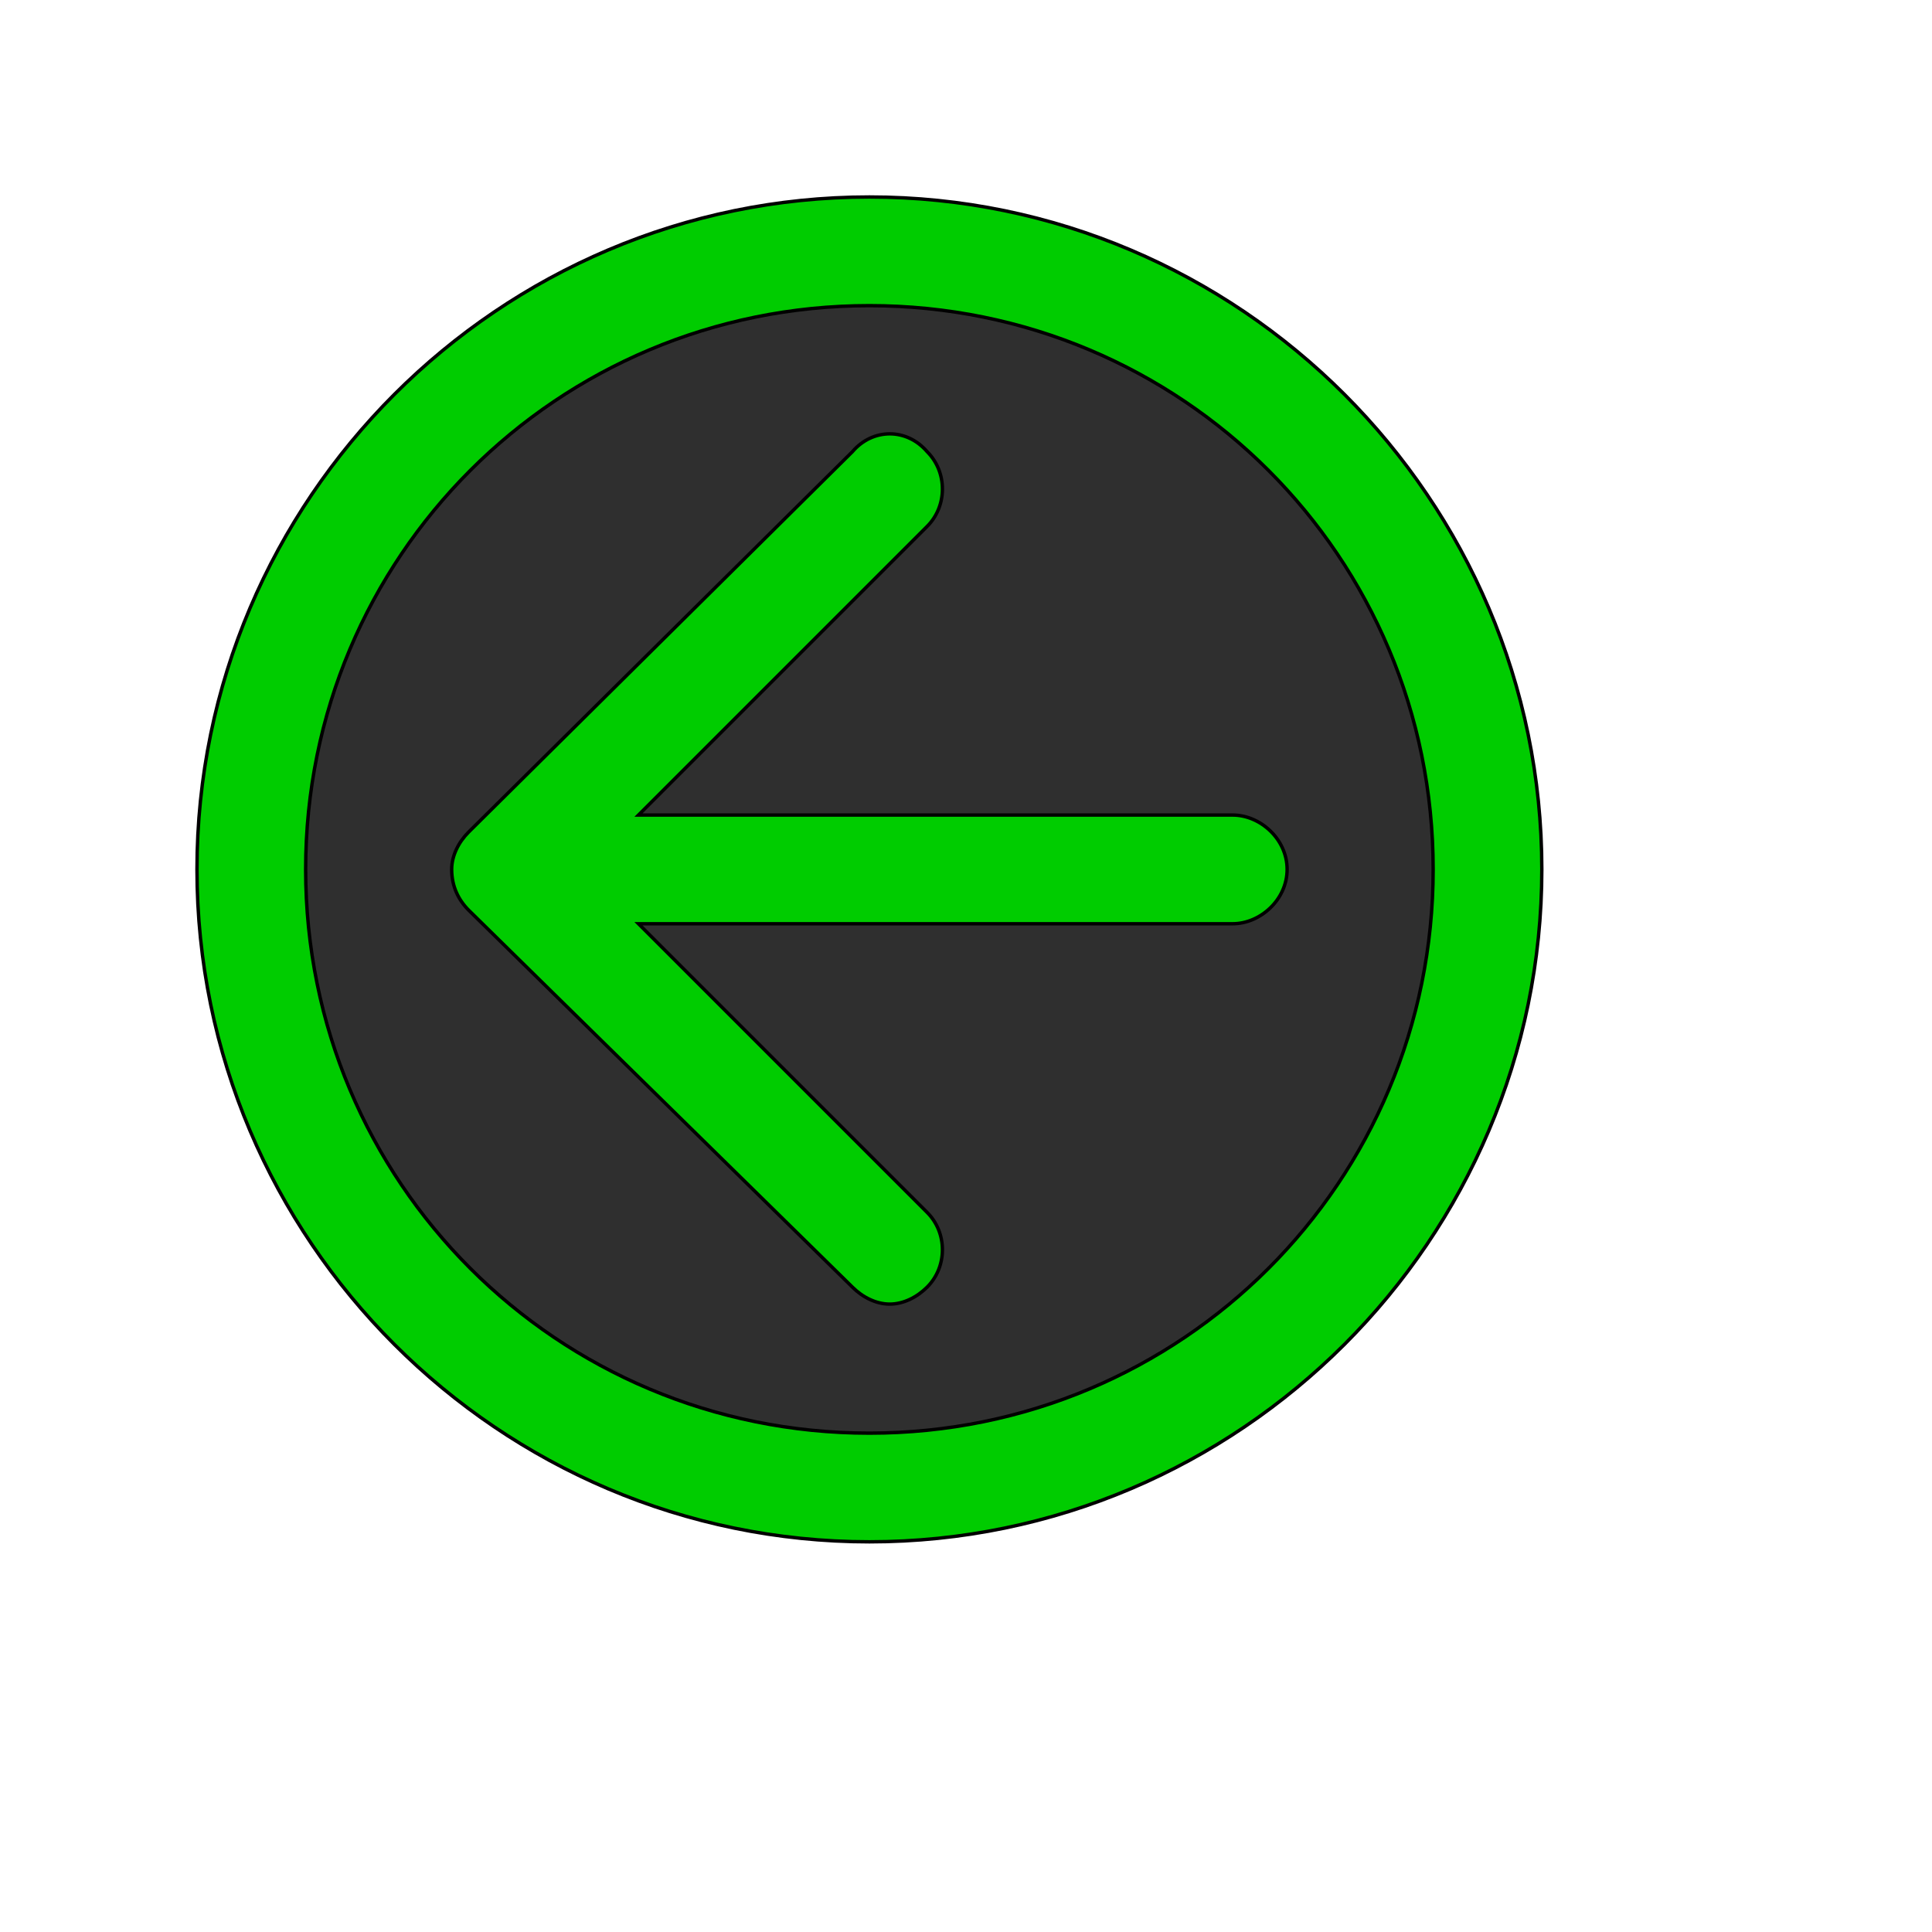
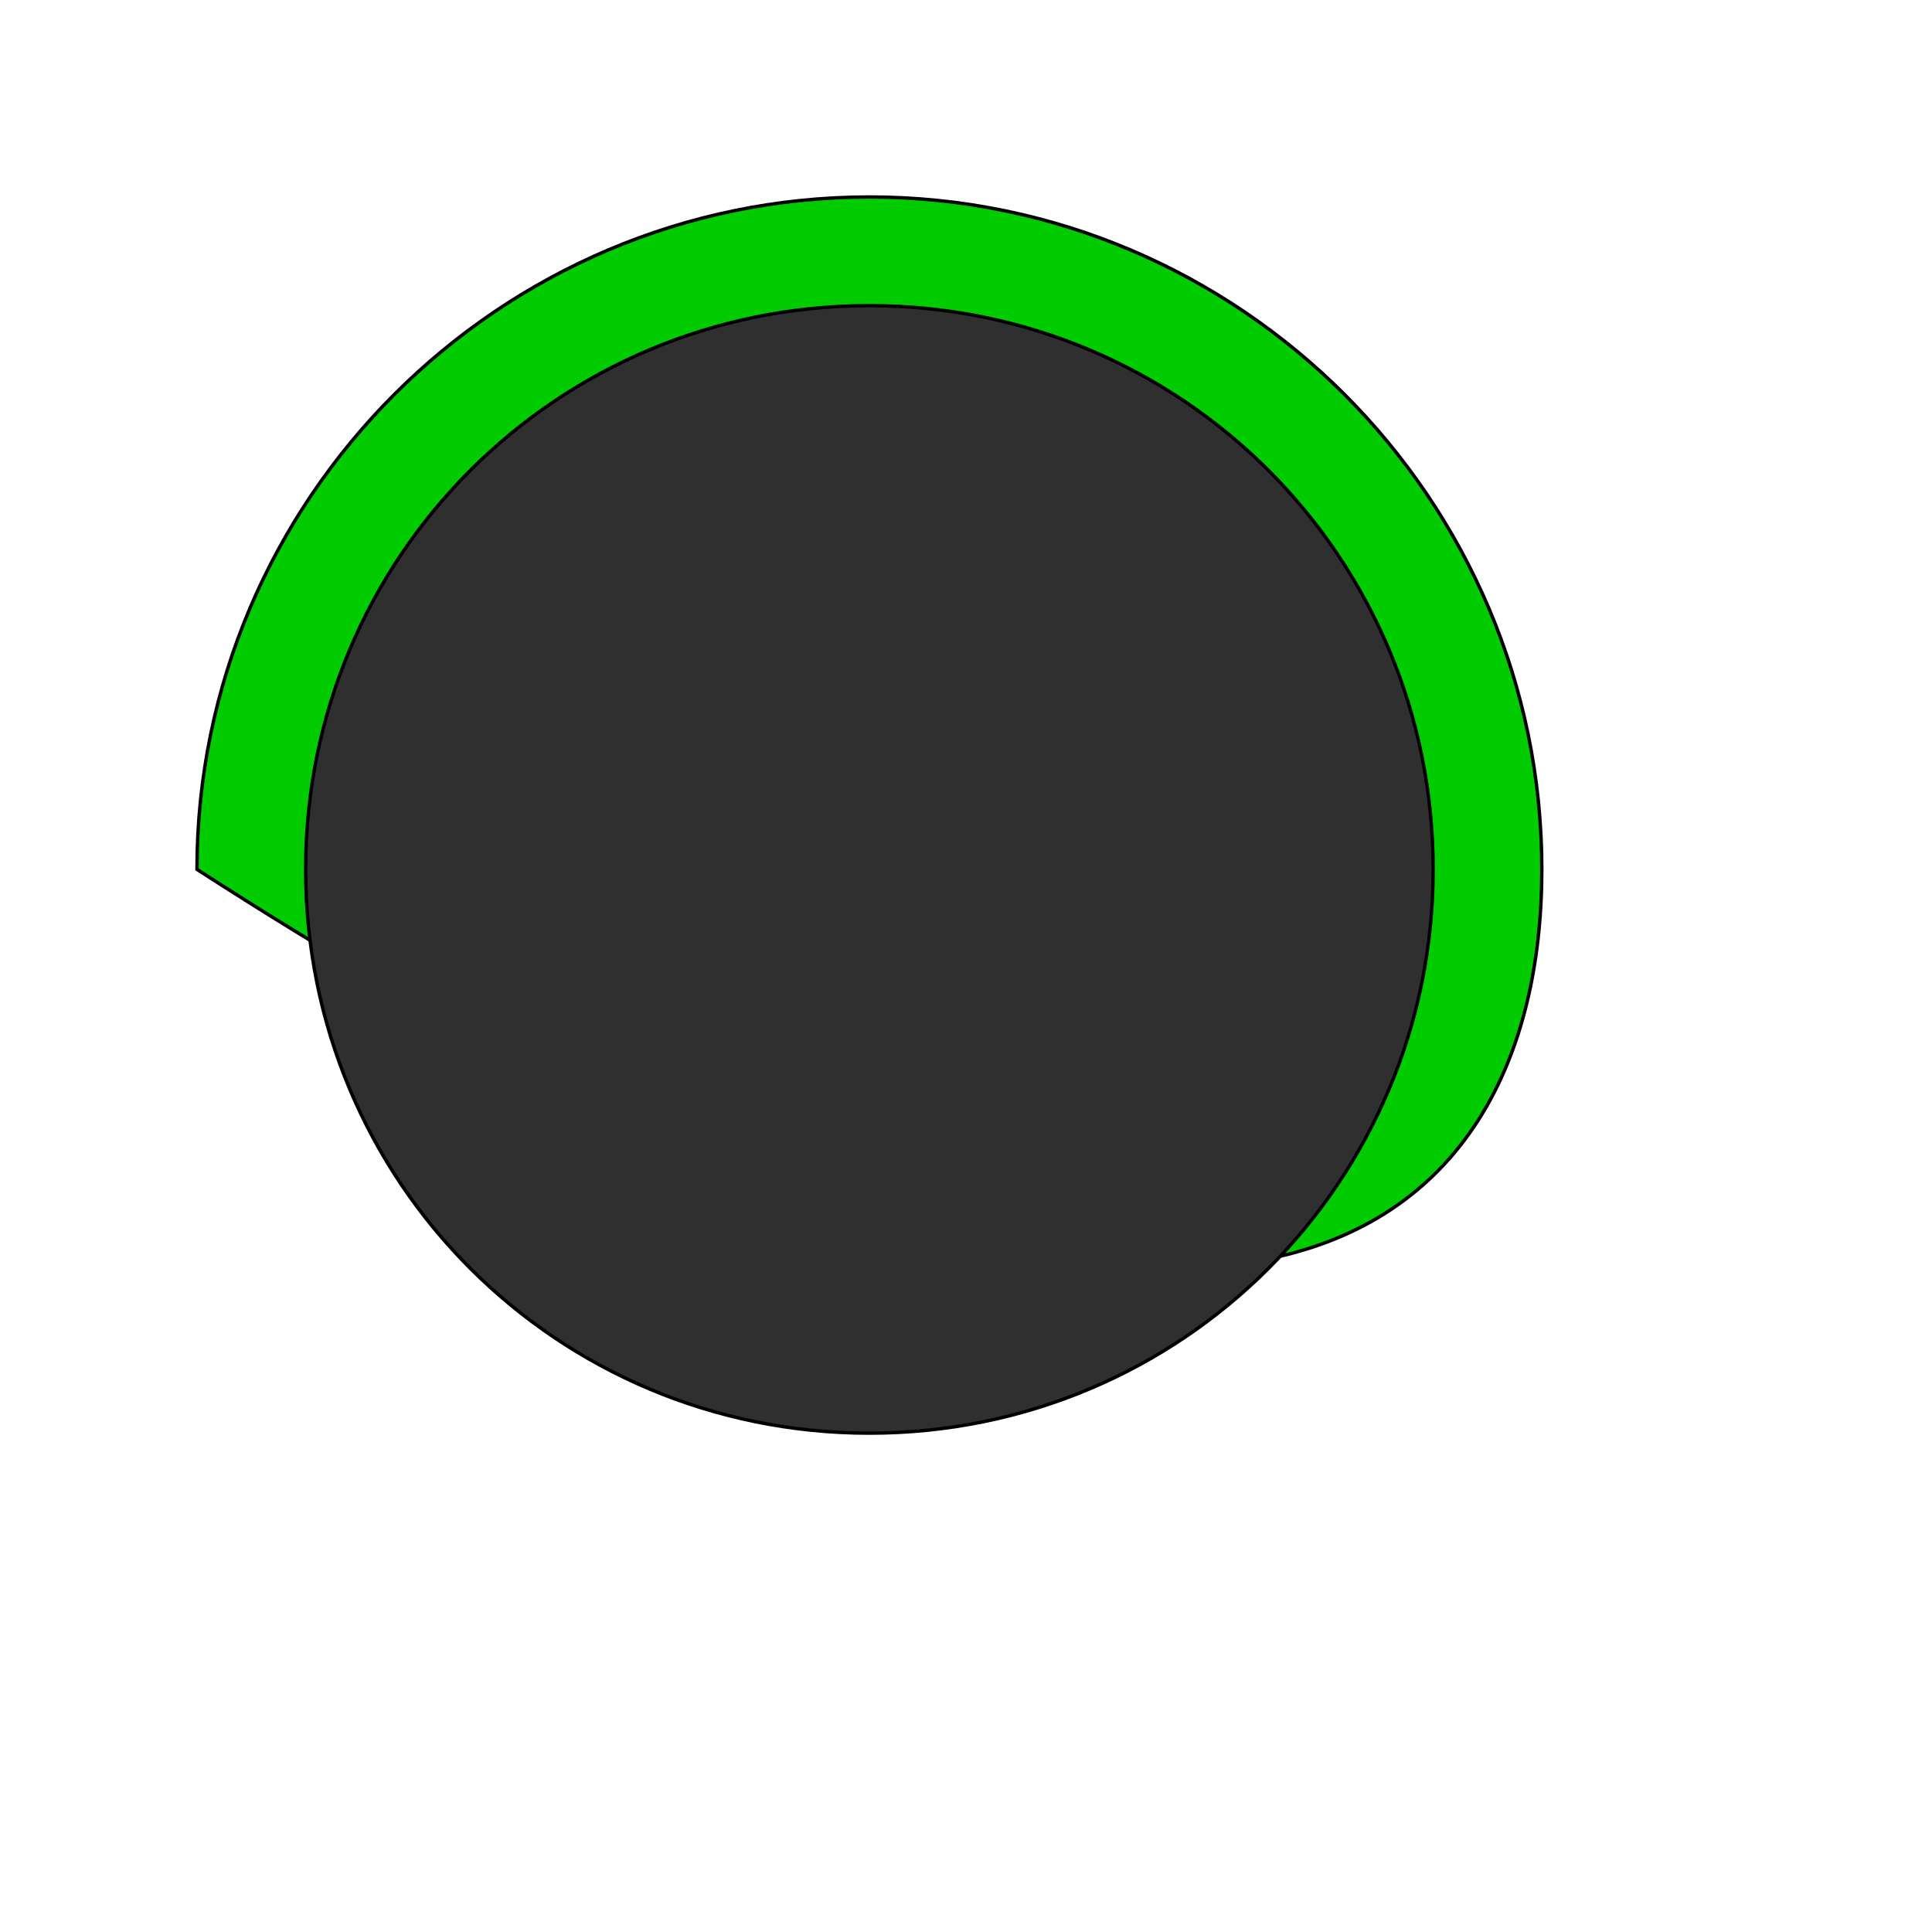
<svg xmlns="http://www.w3.org/2000/svg" id="th_wav_arrow-left-circle" width="100%" height="100%" version="1.1" preserveAspectRatio="xMidYMin slice" data-uid="wav_arrow-left-circle" data-keyword="wav_arrow-left-circle" viewBox="0 0 512 512" transform="matrix(0.9,0,0,0.9,0,0)" data-colors="[&quot;#00cc00&quot;,&quot;#2f2f2f&quot;,&quot;#00cc00&quot;,&quot;#ffe655&quot;]">
-   <path id="th_wav_arrow-left-circle_1" d="M256 58C147 58 58 147 58 256C58 365 147 454 256 454C365 454 454 365 454 256C454 147 365 58 256 58Z " fill-rule="evenodd" fill="#00cc00" stroke-width="1" stroke="#000000" />
+   <path id="th_wav_arrow-left-circle_1" d="M256 58C147 58 58 147 58 256C365 454 454 365 454 256C454 147 365 58 256 58Z " fill-rule="evenodd" fill="#00cc00" stroke-width="1" stroke="#000000" />
  <path id="th_wav_arrow-left-circle_2" d="M256 422C164 422 90 348 90 256C90 164 164 90 256 90C348 90 422 164 422 256C422 348 348 422 256 422Z " fill-rule="evenodd" fill="#2f2f2f" stroke-width="1" stroke="#000000" />
-   <path id="th_wav_arrow-left-circle_0" d="M363 240L188 240L273 155C279 149 279 139 273 133C267 126 257 126 251 133L138 245C135 248 133 252 133 256C133 261 135 265 138 268L251 379C254 382 258 384 262 384C266 384 270 382 273 379C279 373 279 363 273 357L188 272L363 272C371 272 379 265 379 256C379 247 371 240 363 240Z " fill-rule="evenodd" fill="#00cc00" stroke-width="1" stroke="#000000" />
  <defs id="SvgjsDefs14074" fill="#ffe655" />
</svg>